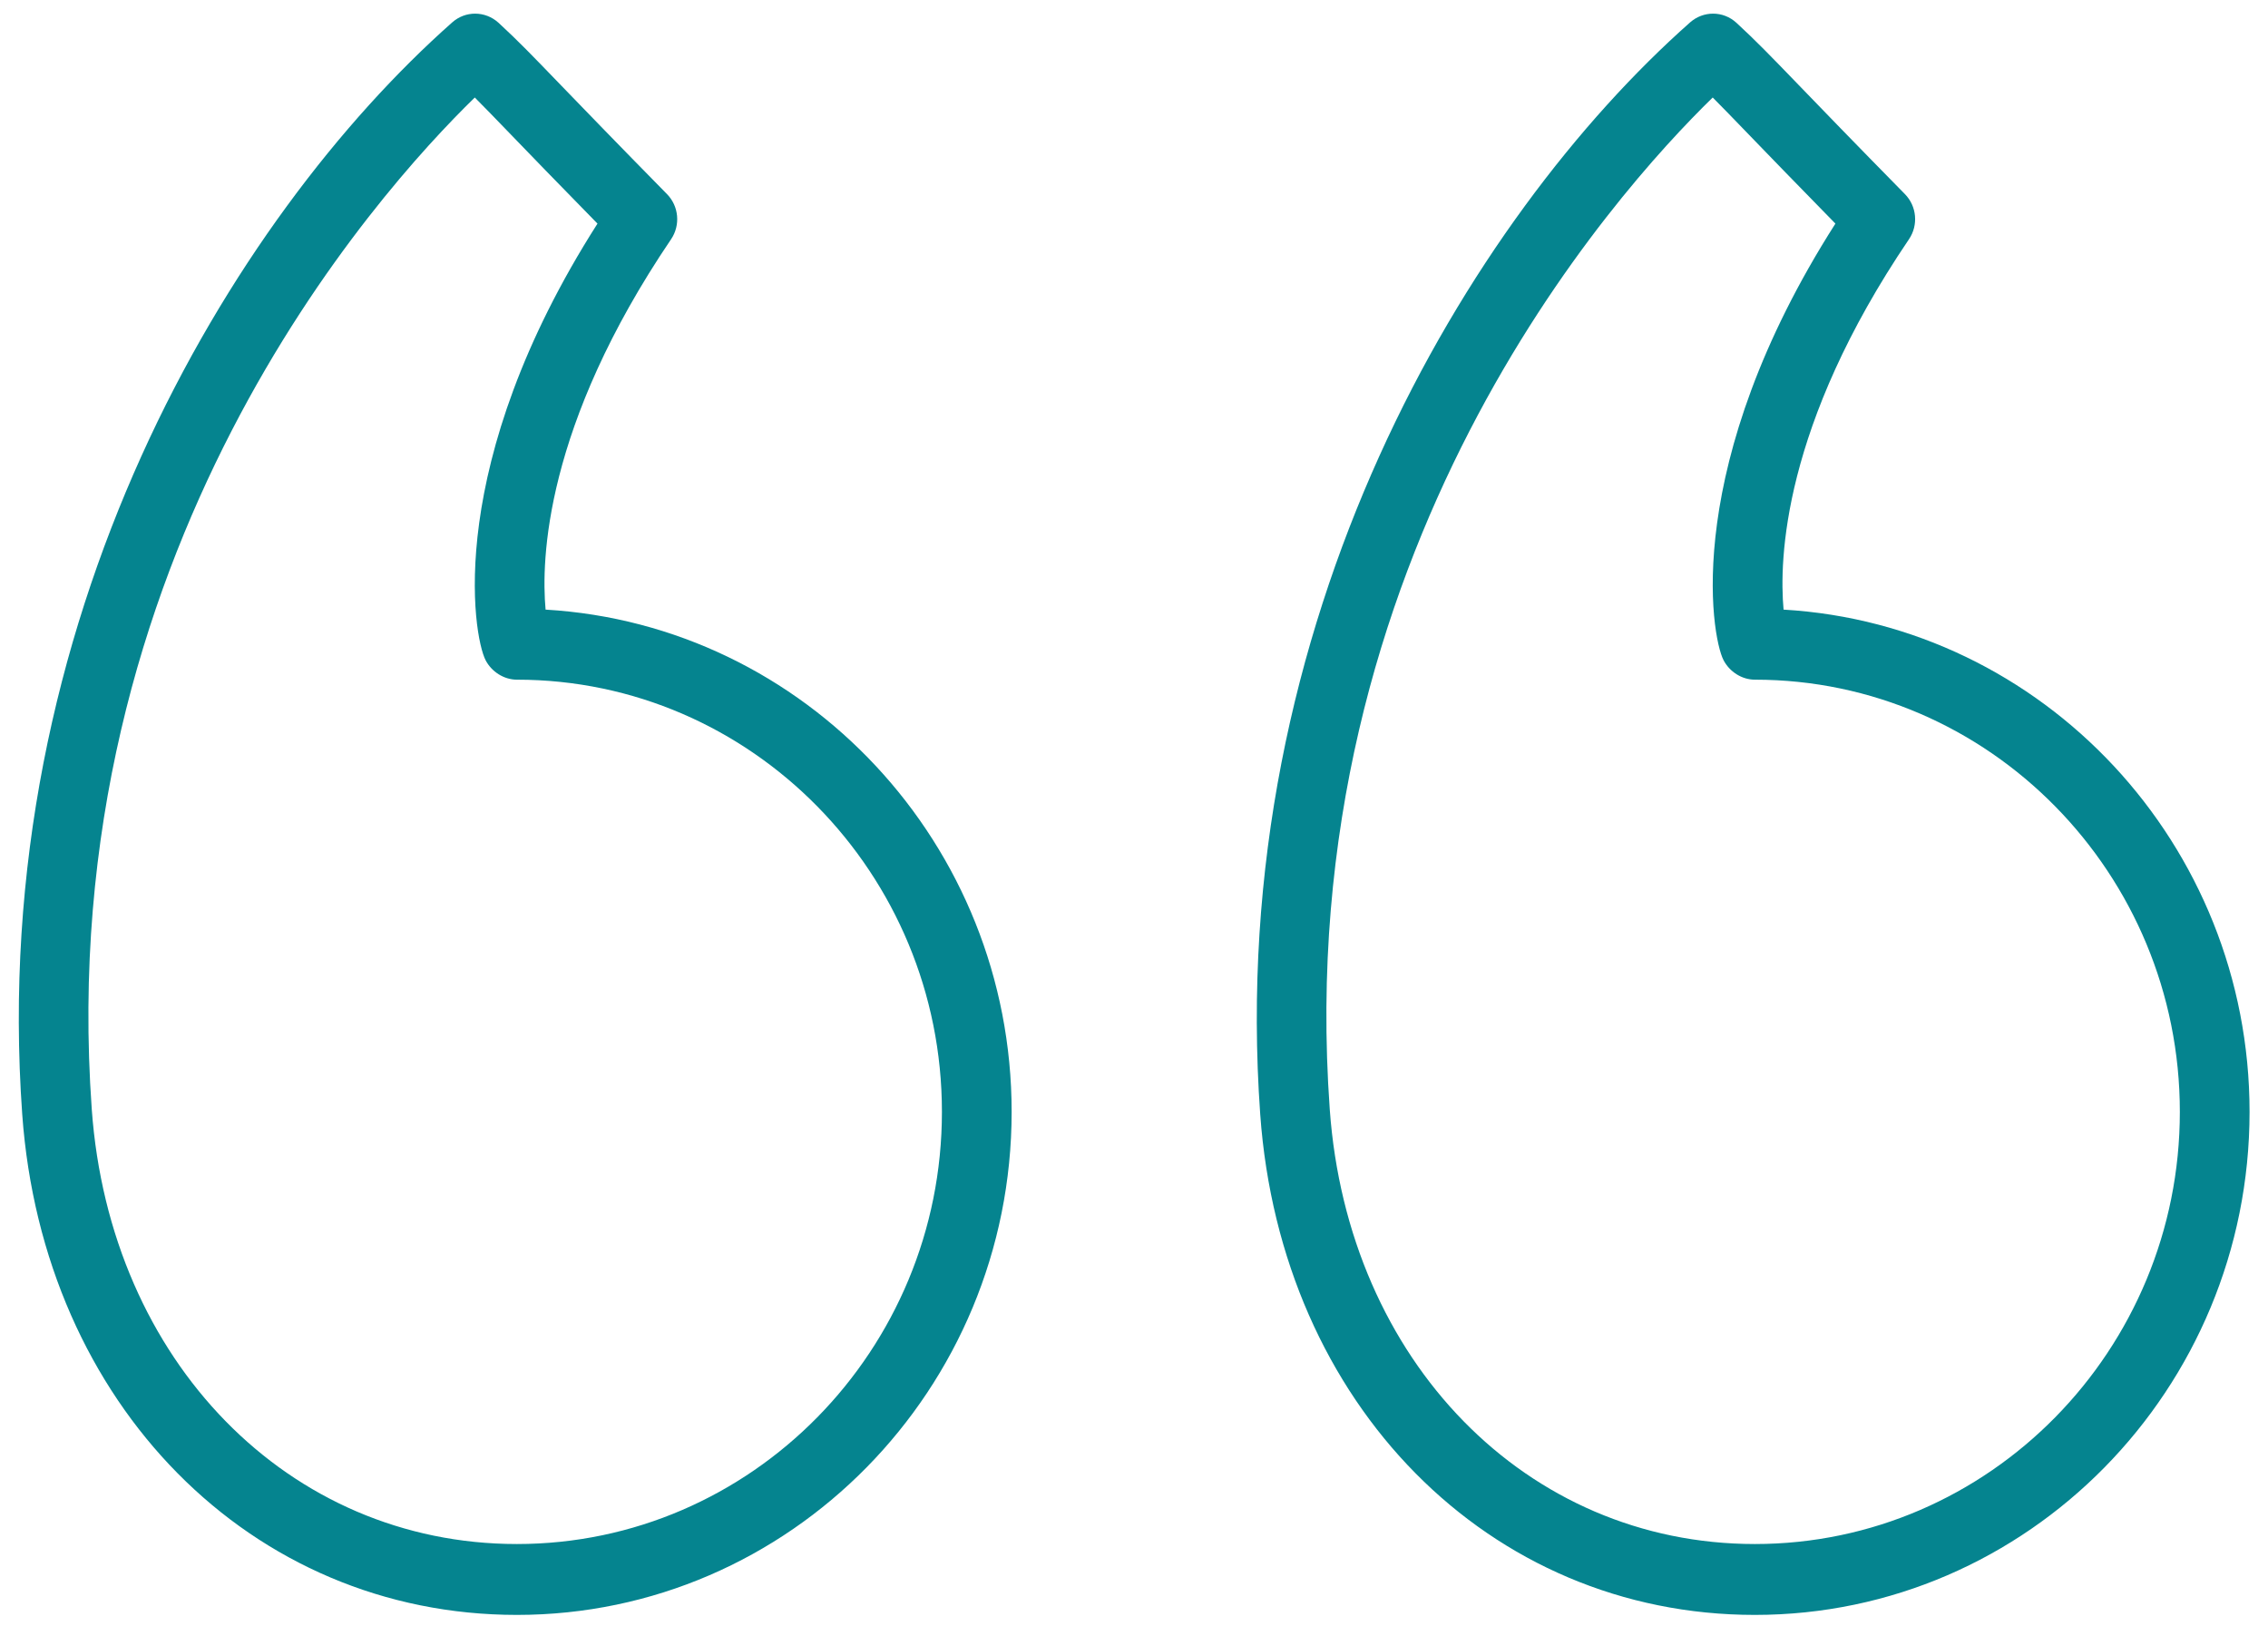
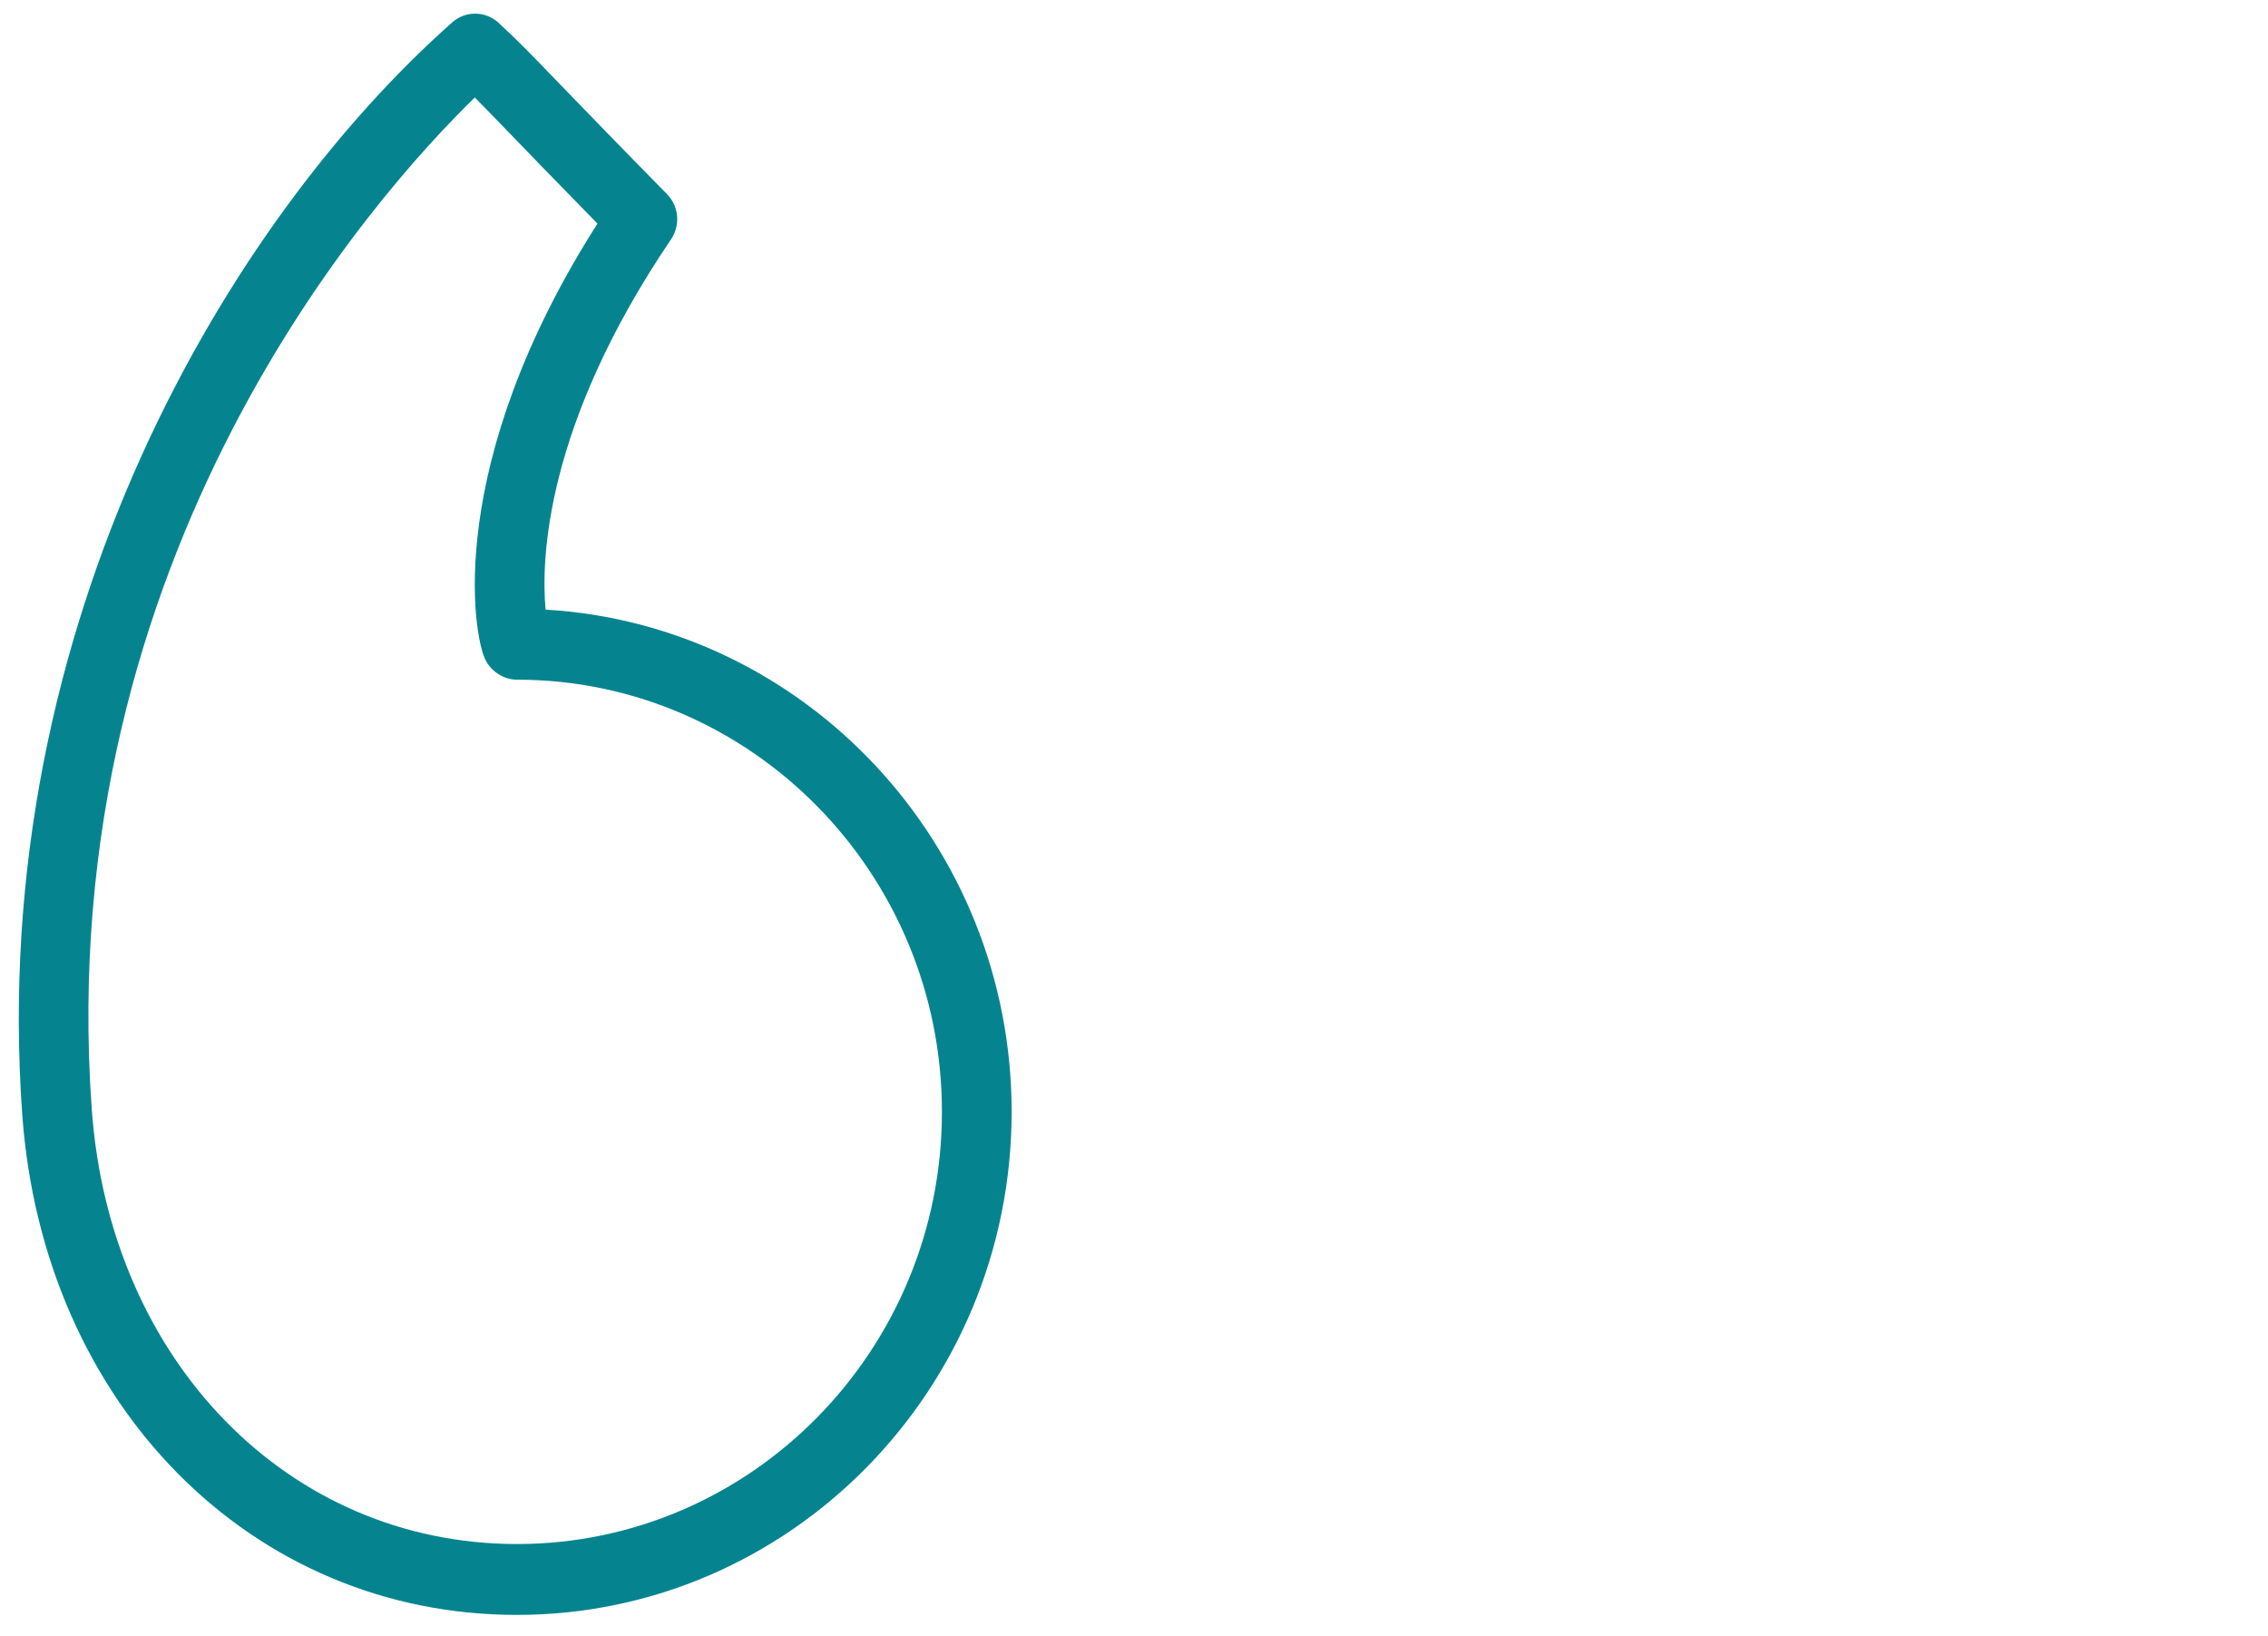
<svg xmlns="http://www.w3.org/2000/svg" width="61" height="44" viewBox="0 0 61 44" fill="none">
-   <path d="M47.199 43.426C54.536 43.426 60.504 37.358 60.504 29.899C60.504 22.703 54.95 16.801 47.971 16.393C47.85 15.067 47.94 11.456 51.343 6.434C51.601 6.055 51.554 5.544 51.234 5.219C49.842 3.803 48.981 2.911 48.379 2.288C47.591 1.472 47.231 1.1 46.704 0.614C46.526 0.45 46.301 0.367 46.075 0.367C45.855 0.367 45.636 0.445 45.459 0.6C39.529 5.846 32.942 16.685 33.895 29.968C34.454 37.766 40.049 43.426 47.199 43.426ZM46.065 2.622C46.321 2.878 46.612 3.18 47.041 3.624C47.563 4.164 48.279 4.905 49.365 6.013C45.235 12.483 46.015 17.091 46.356 17.752C46.519 18.066 46.851 18.277 47.199 18.277C53.501 18.277 58.629 23.49 58.629 29.899C58.629 36.306 53.501 41.52 47.199 41.52C41.059 41.52 36.251 36.603 35.765 29.83C34.694 14.891 43.427 5.191 46.065 2.622Z" fill="#05848F" />
  <path d="M0.598 29.968C1.159 37.765 6.754 43.426 13.903 43.426C21.24 43.426 27.209 37.358 27.209 29.899C27.209 22.703 21.654 16.801 14.674 16.393C14.553 15.068 14.645 11.459 18.049 6.434C18.306 6.055 18.259 5.544 17.939 5.219C16.552 3.809 15.694 2.919 15.091 2.296C14.299 1.475 13.938 1.101 13.409 0.613C13.23 0.45 13.004 0.367 12.779 0.367C12.559 0.367 12.34 0.445 12.164 0.601C6.234 5.847 -0.354 16.686 0.598 29.968ZM12.77 2.622C13.027 2.88 13.321 3.183 13.754 3.632C14.276 4.172 14.989 4.911 16.07 6.013C11.94 12.484 12.719 17.091 13.06 17.752C13.222 18.065 13.555 18.277 13.903 18.277C20.206 18.277 25.334 23.49 25.334 29.899C25.334 36.306 20.206 41.52 13.903 41.52C7.764 41.52 2.955 36.603 2.468 29.829C1.398 14.892 10.131 5.191 12.77 2.622Z" fill="#05848F" />
</svg>